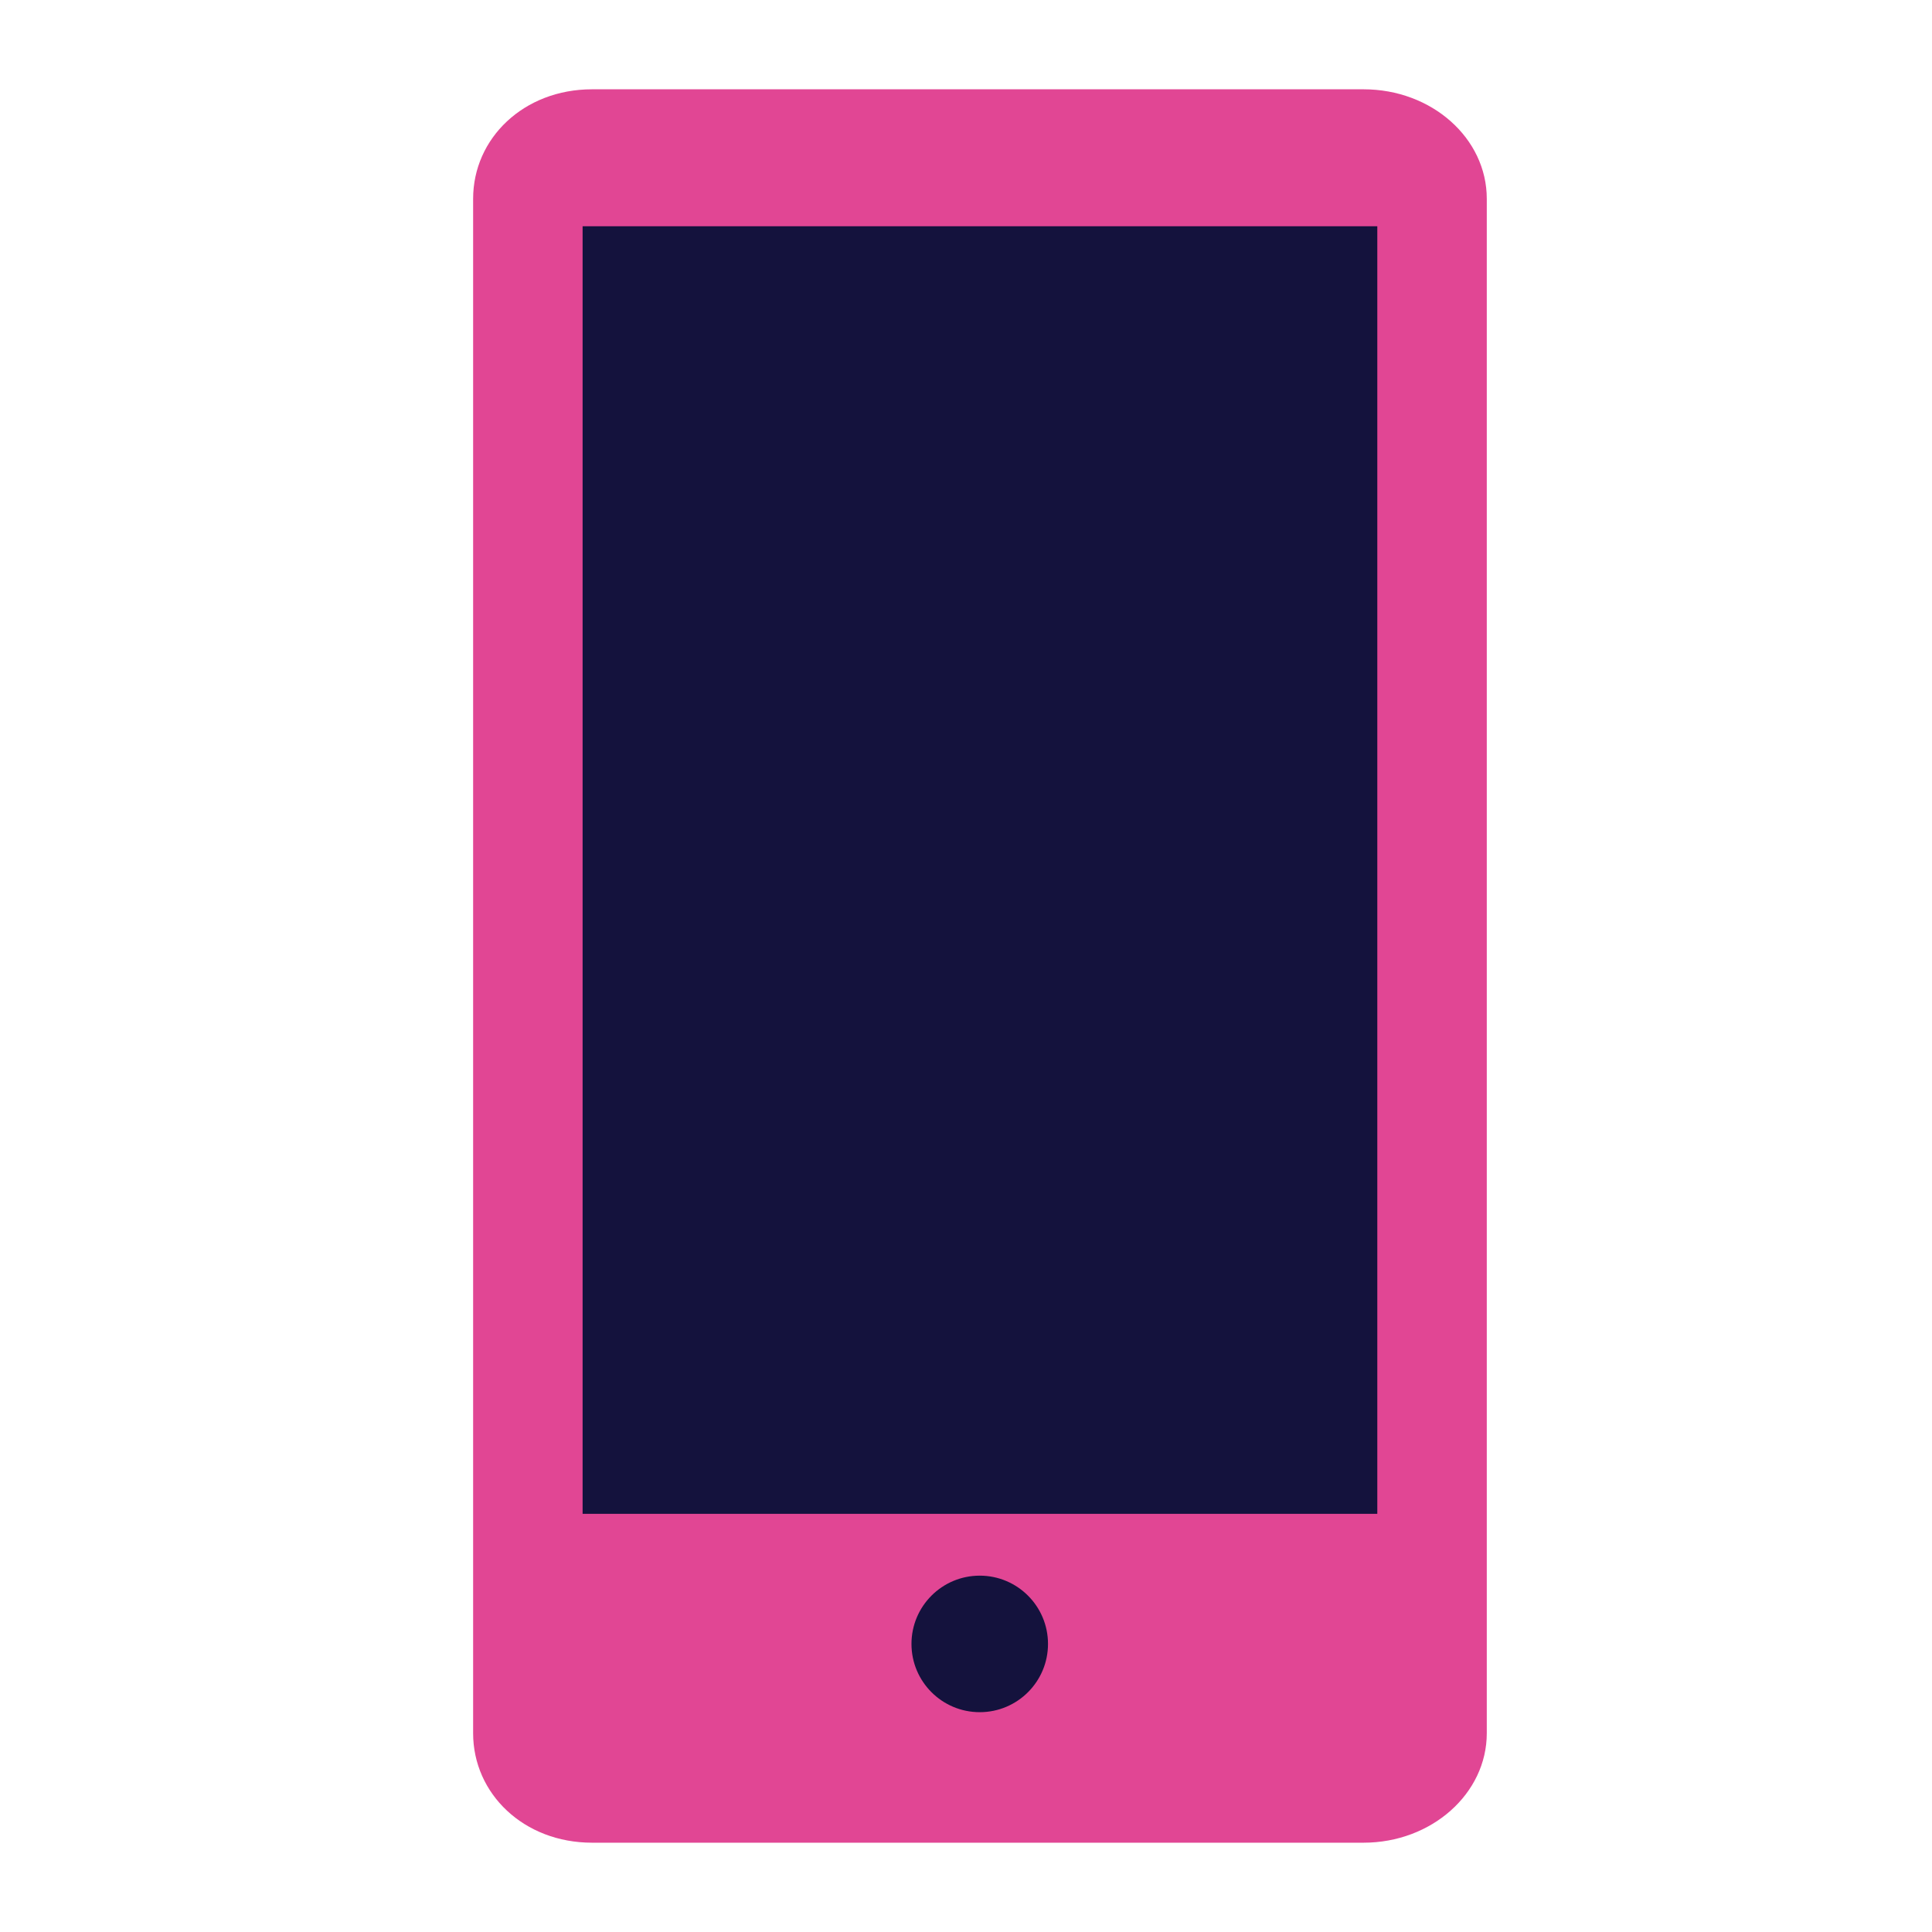
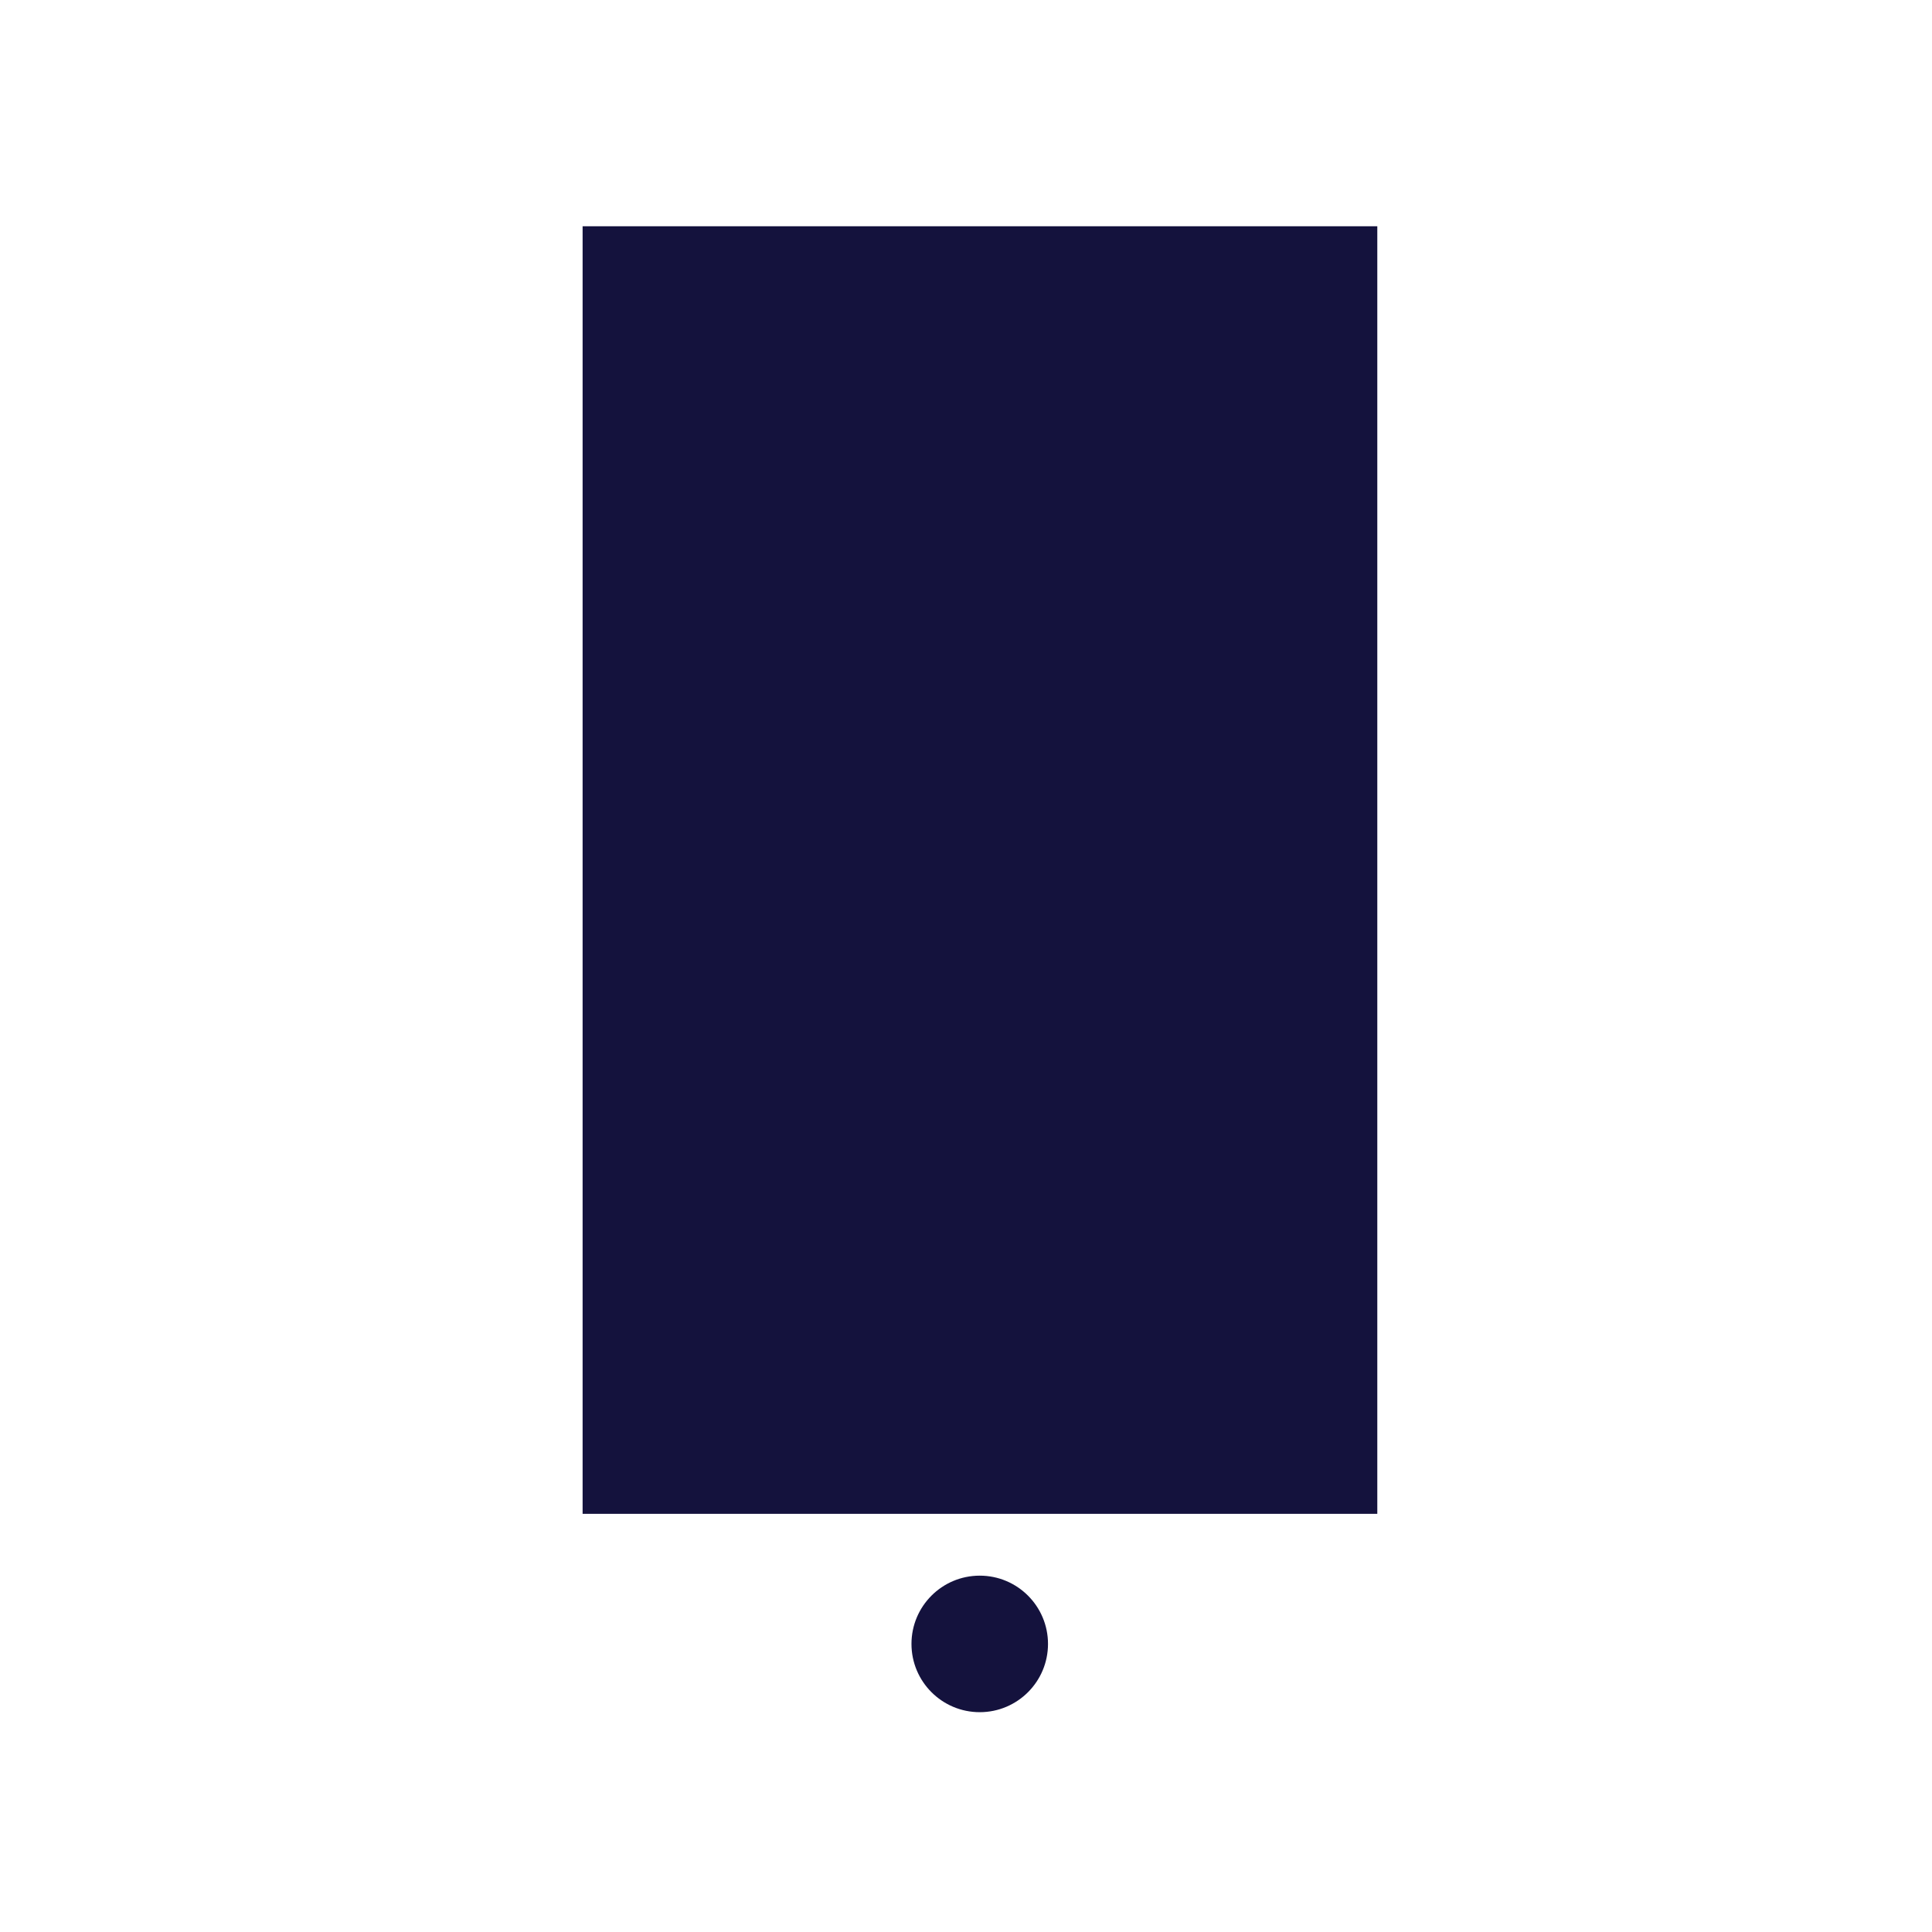
<svg xmlns="http://www.w3.org/2000/svg" id="Layer_1" viewBox="0 0 45 45">
  <defs>
    <style>.cls-1{fill:#14123d;}.cls-1,.cls-2{stroke-width:0px;}.cls-2{fill:#e14694;}</style>
  </defs>
-   <path class="cls-2" d="M34.63,40.37c0,1.41-1.29,2.55-2.87,2.55H13.79c-1.59,0-2.77-1.14-2.77-2.55V4.63c0-1.41,1.18-2.55,2.77-2.55h17.97c1.59,0,2.87,1.14,2.87,2.55v35.74Z" />
  <rect class="cls-1" x="13.57" y="5.27" width="18.51" height="29.99" />
  <circle class="cls-1" cx="22.82" cy="38.29" r="1.59" />
</svg>